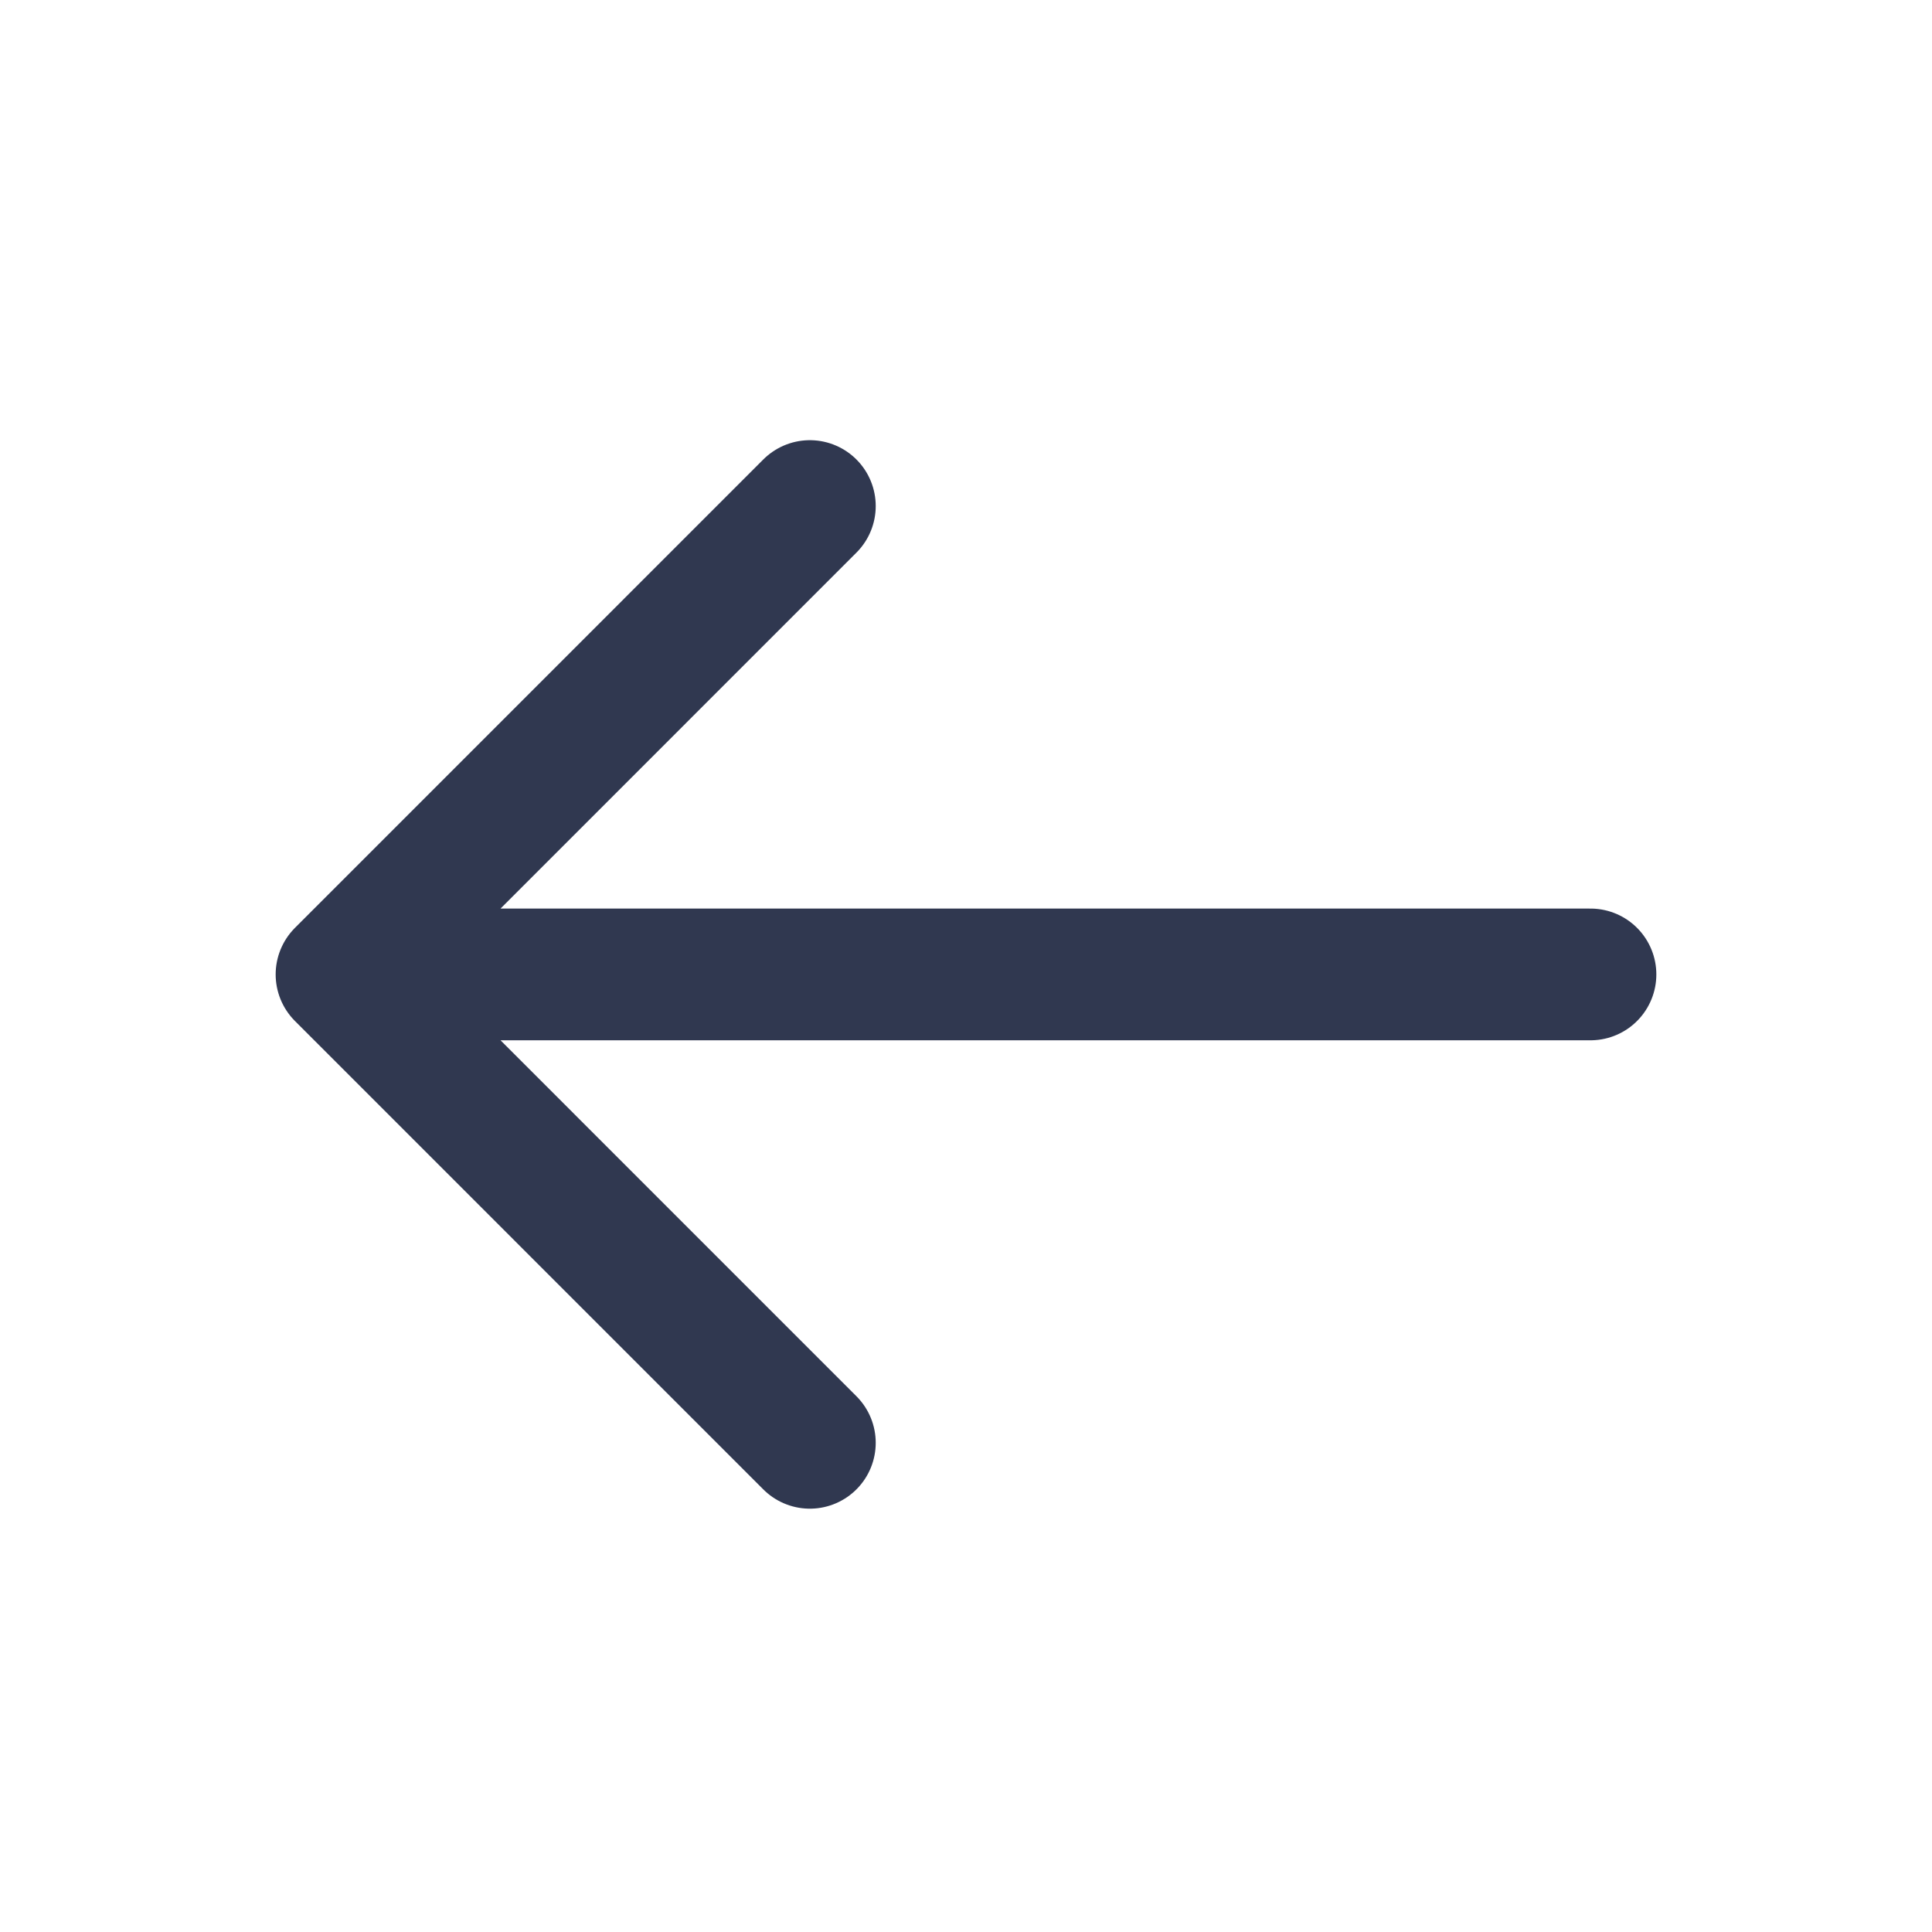
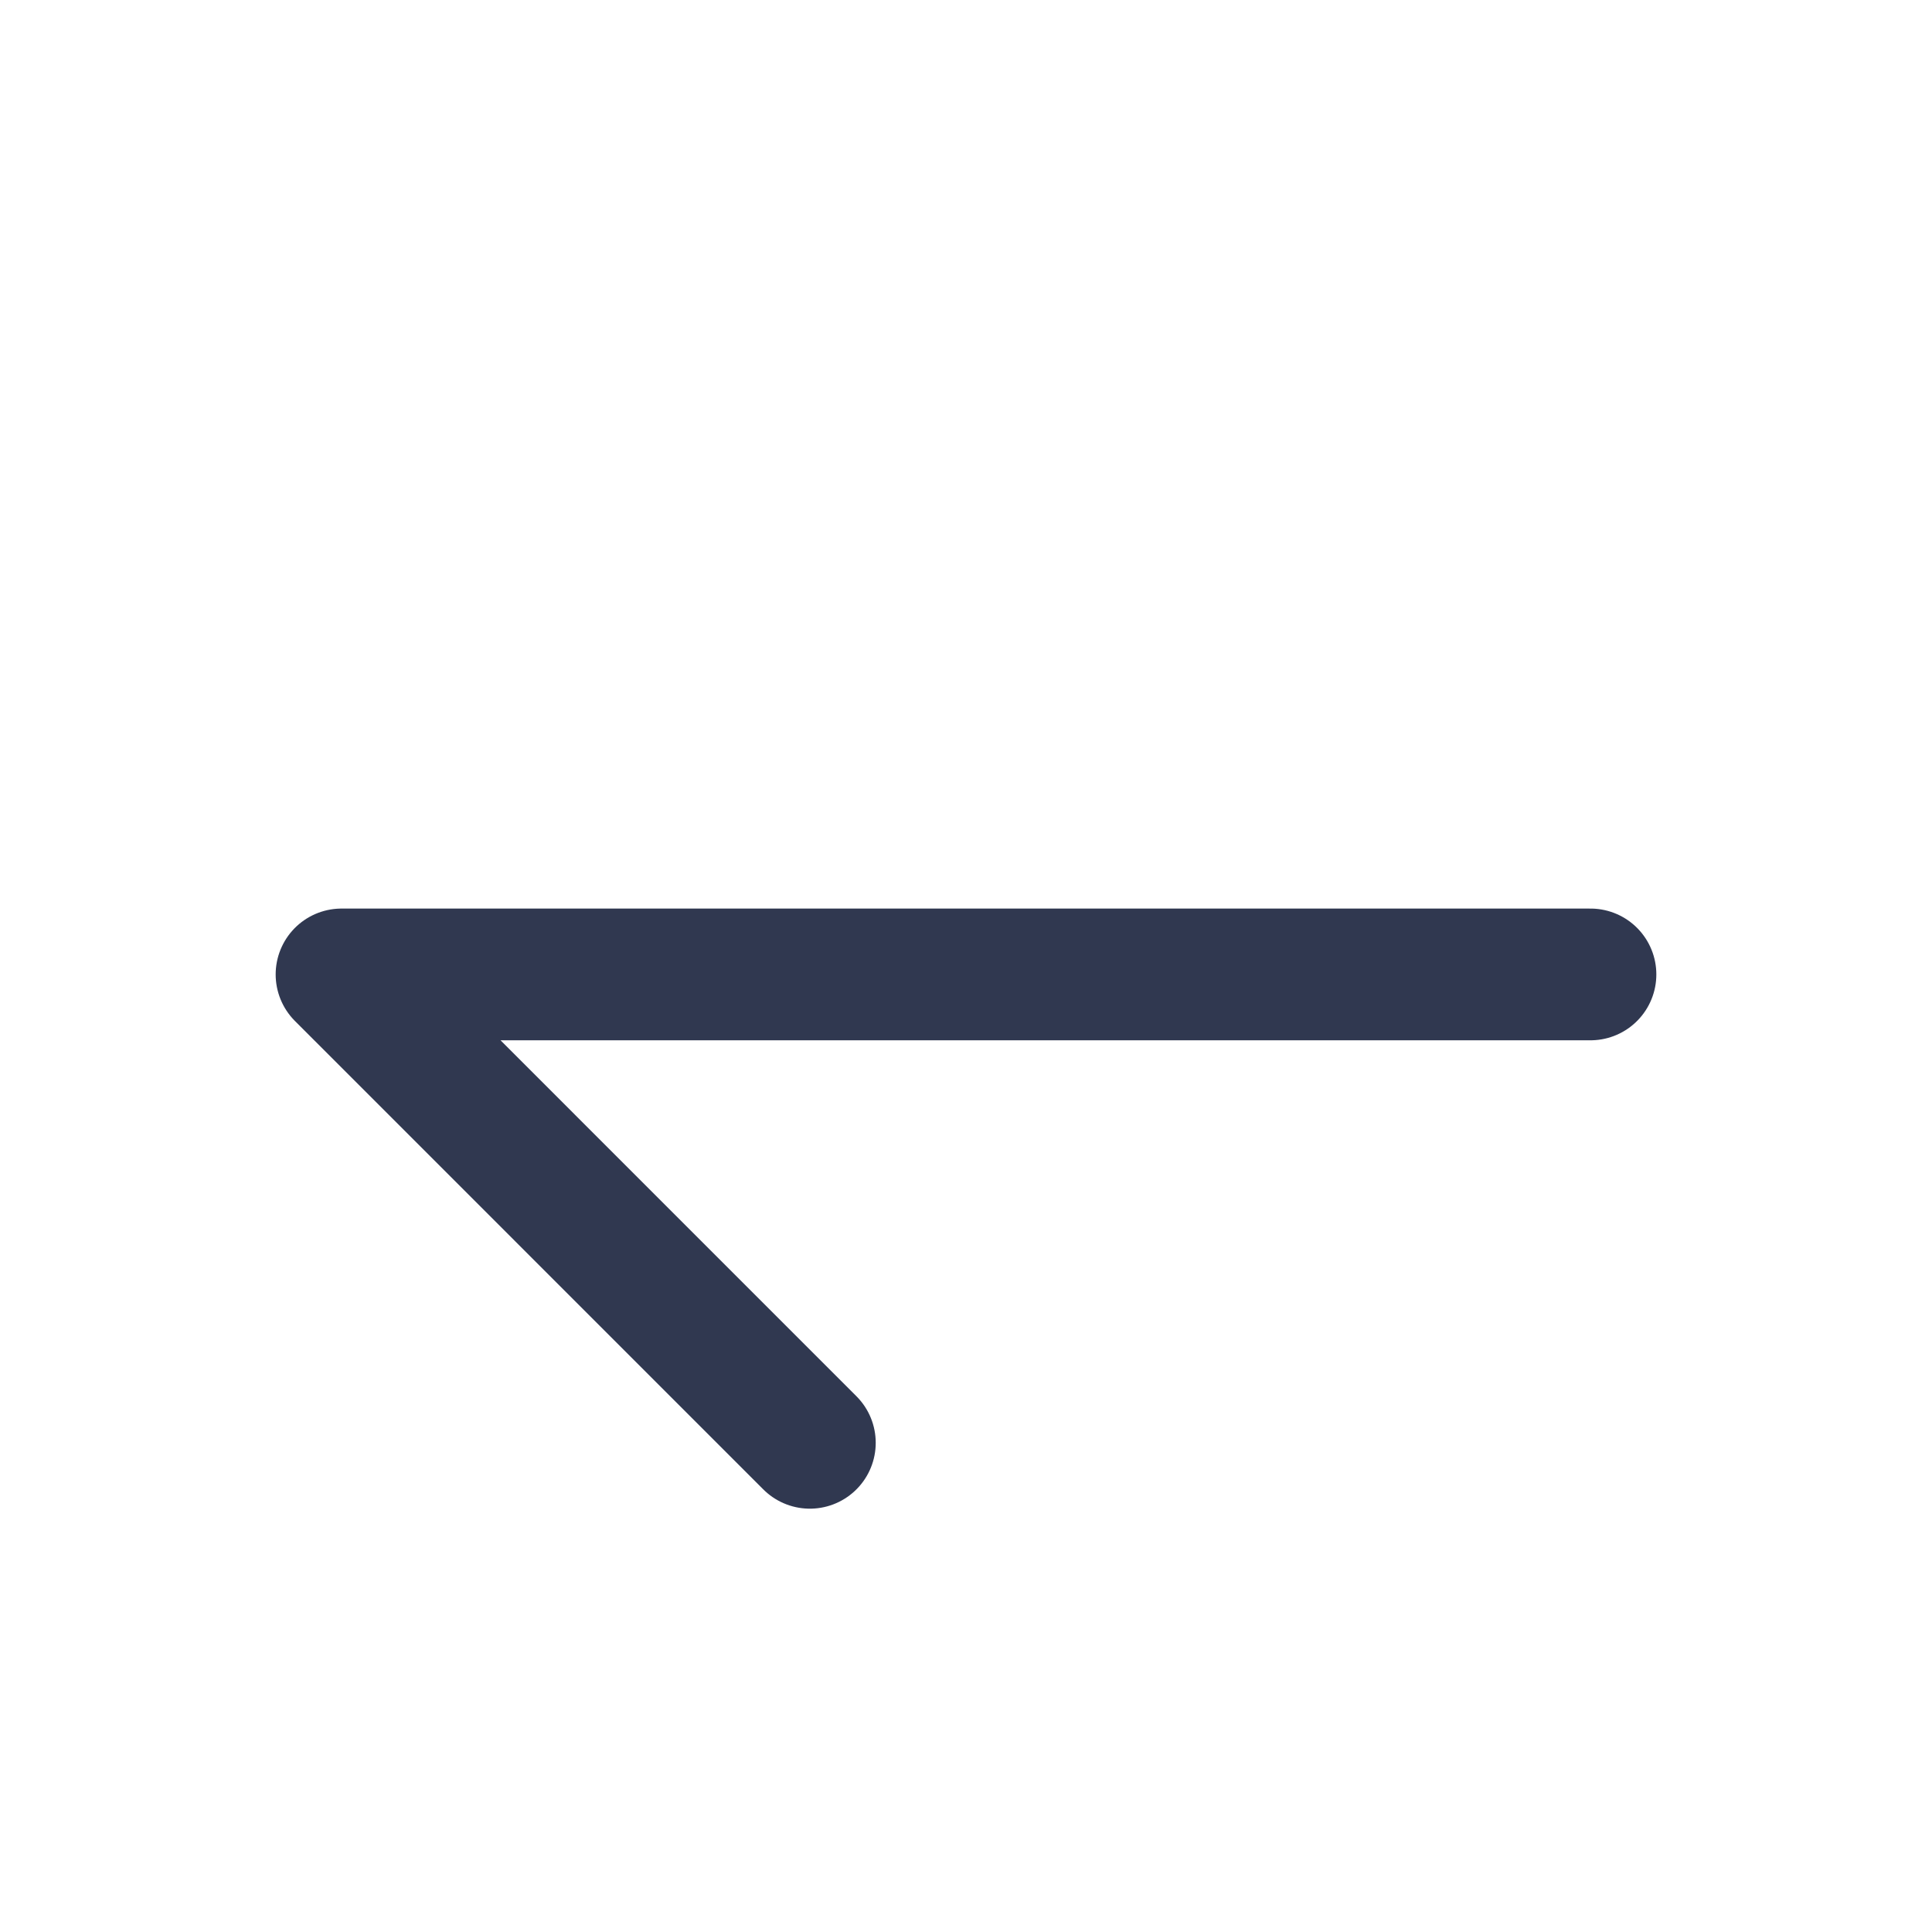
<svg xmlns="http://www.w3.org/2000/svg" width="44" height="44" viewBox="0 0 44 44" fill="none">
-   <path id="Icon" d="M36.222 22.192H7.778M7.778 22.192L18.444 11.525M7.778 22.192L18.444 32.859" stroke="#303850" stroke-width="3" stroke-linecap="round" stroke-linejoin="round" />
+   <path id="Icon" d="M36.222 22.192H7.778M7.778 22.192M7.778 22.192L18.444 32.859" stroke="#303850" stroke-width="3" stroke-linecap="round" stroke-linejoin="round" />
</svg>